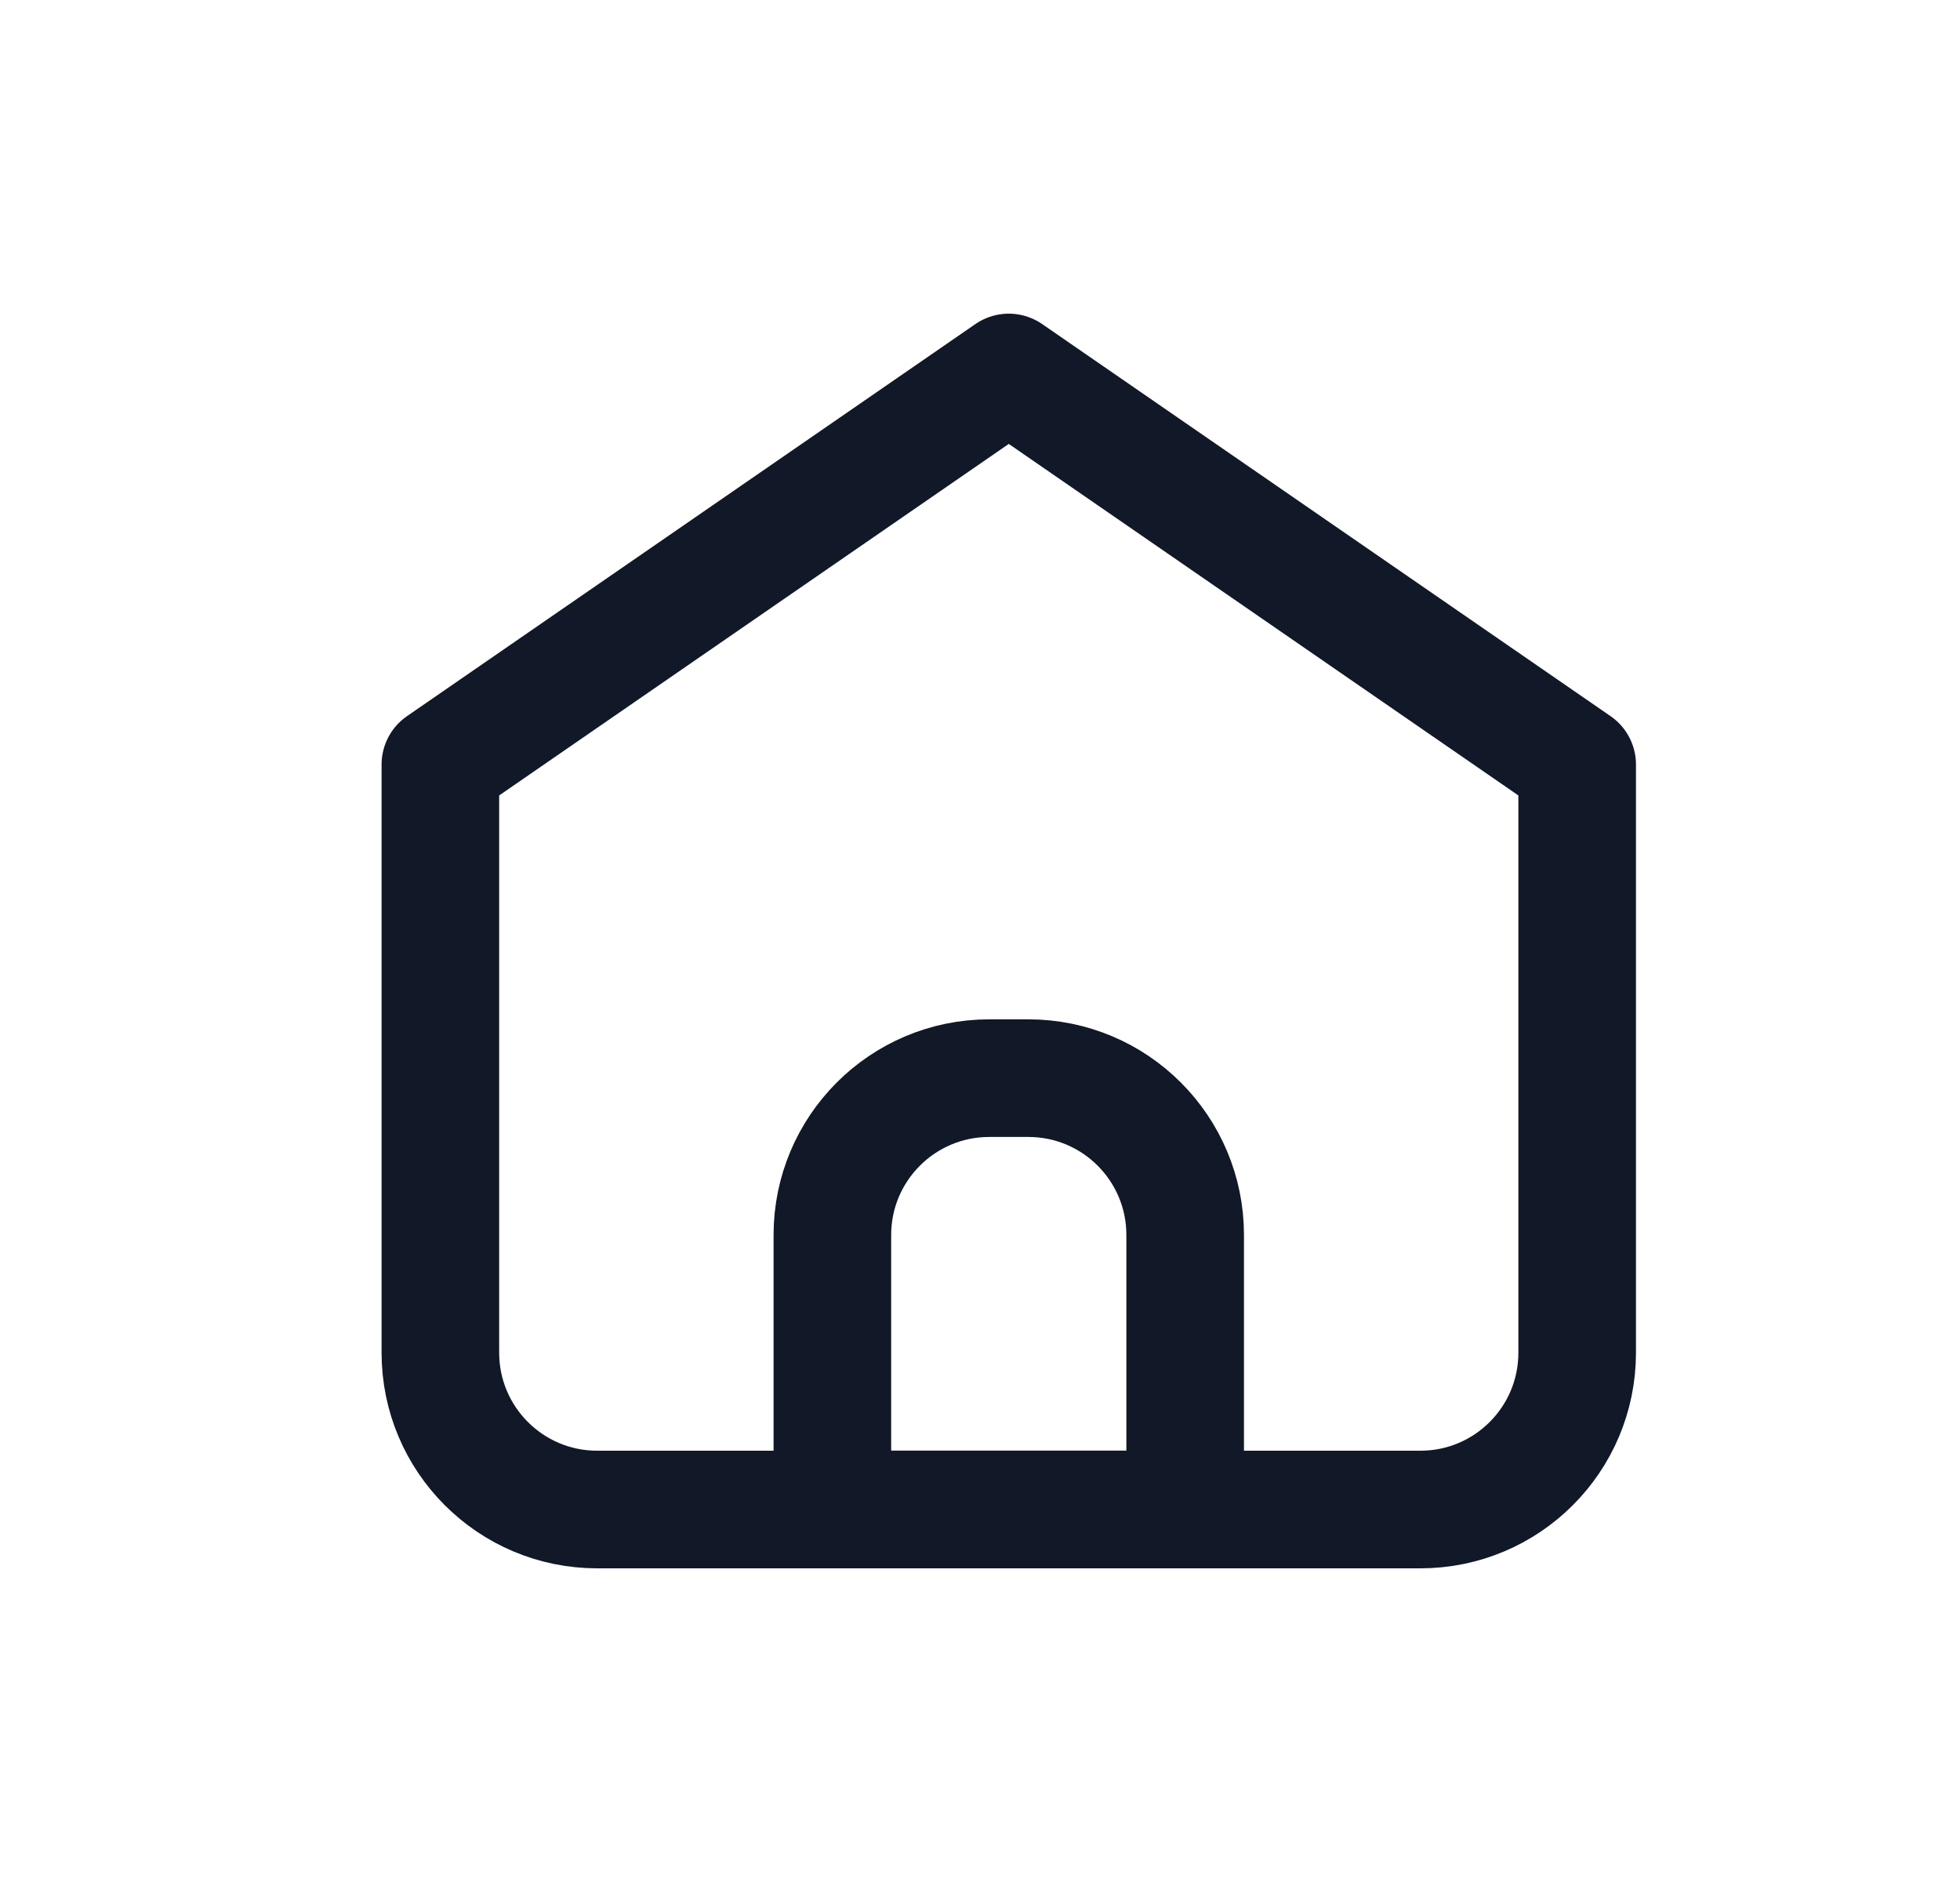
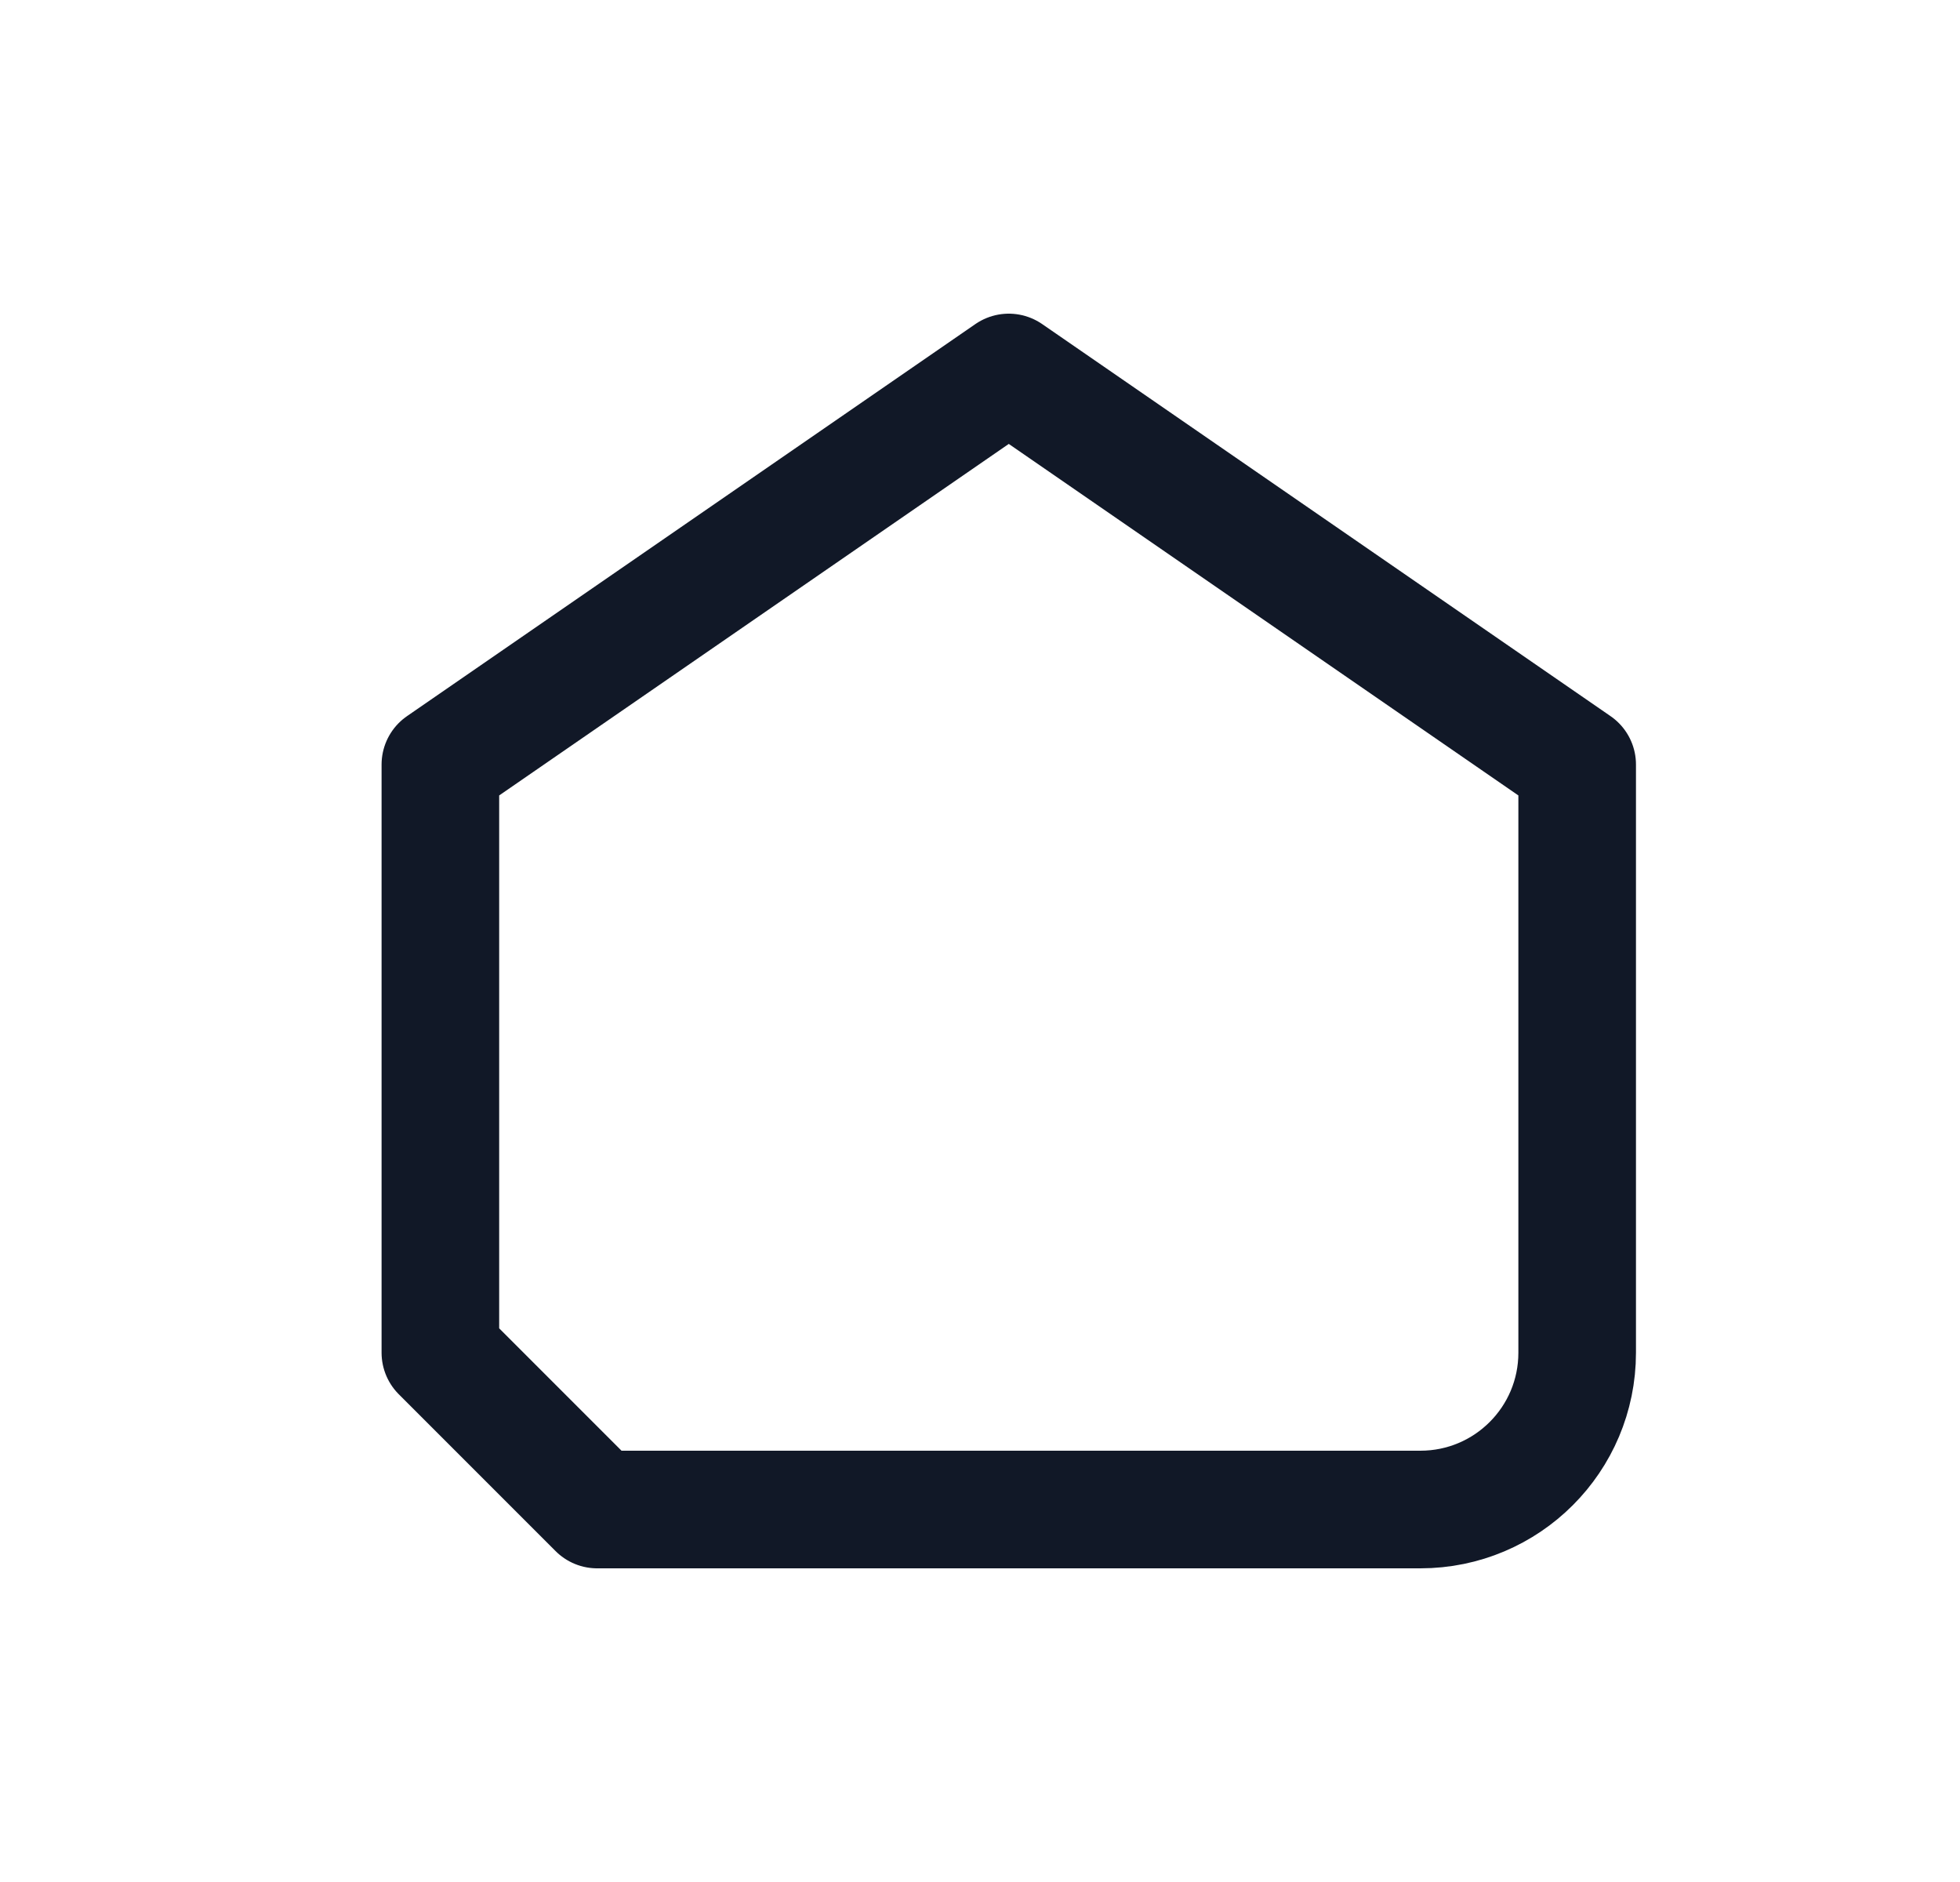
<svg xmlns="http://www.w3.org/2000/svg" width="25" height="24" viewBox="0 0 25 24" fill="none">
-   <path d="M7.617 19.25H18.117C19.222 19.25 20.117 18.355 20.117 17.25V9.75L12.867 4.75L5.617 9.75V17.25C5.617 18.355 6.513 19.25 7.617 19.25Z" stroke="#111827" stroke-width="1.5" stroke-linecap="round" stroke-linejoin="round" />
-   <path d="M10.617 15.749C10.617 14.645 11.513 13.749 12.617 13.749H13.117C14.222 13.749 15.117 14.645 15.117 15.749V19.249H10.617V15.749Z" stroke="#111827" stroke-width="1.5" stroke-linecap="round" stroke-linejoin="round" />
+   <path d="M7.617 19.25H18.117C19.222 19.25 20.117 18.355 20.117 17.25V9.75L12.867 4.75L5.617 9.75V17.25Z" stroke="#111827" stroke-width="1.5" stroke-linecap="round" stroke-linejoin="round" />
</svg>